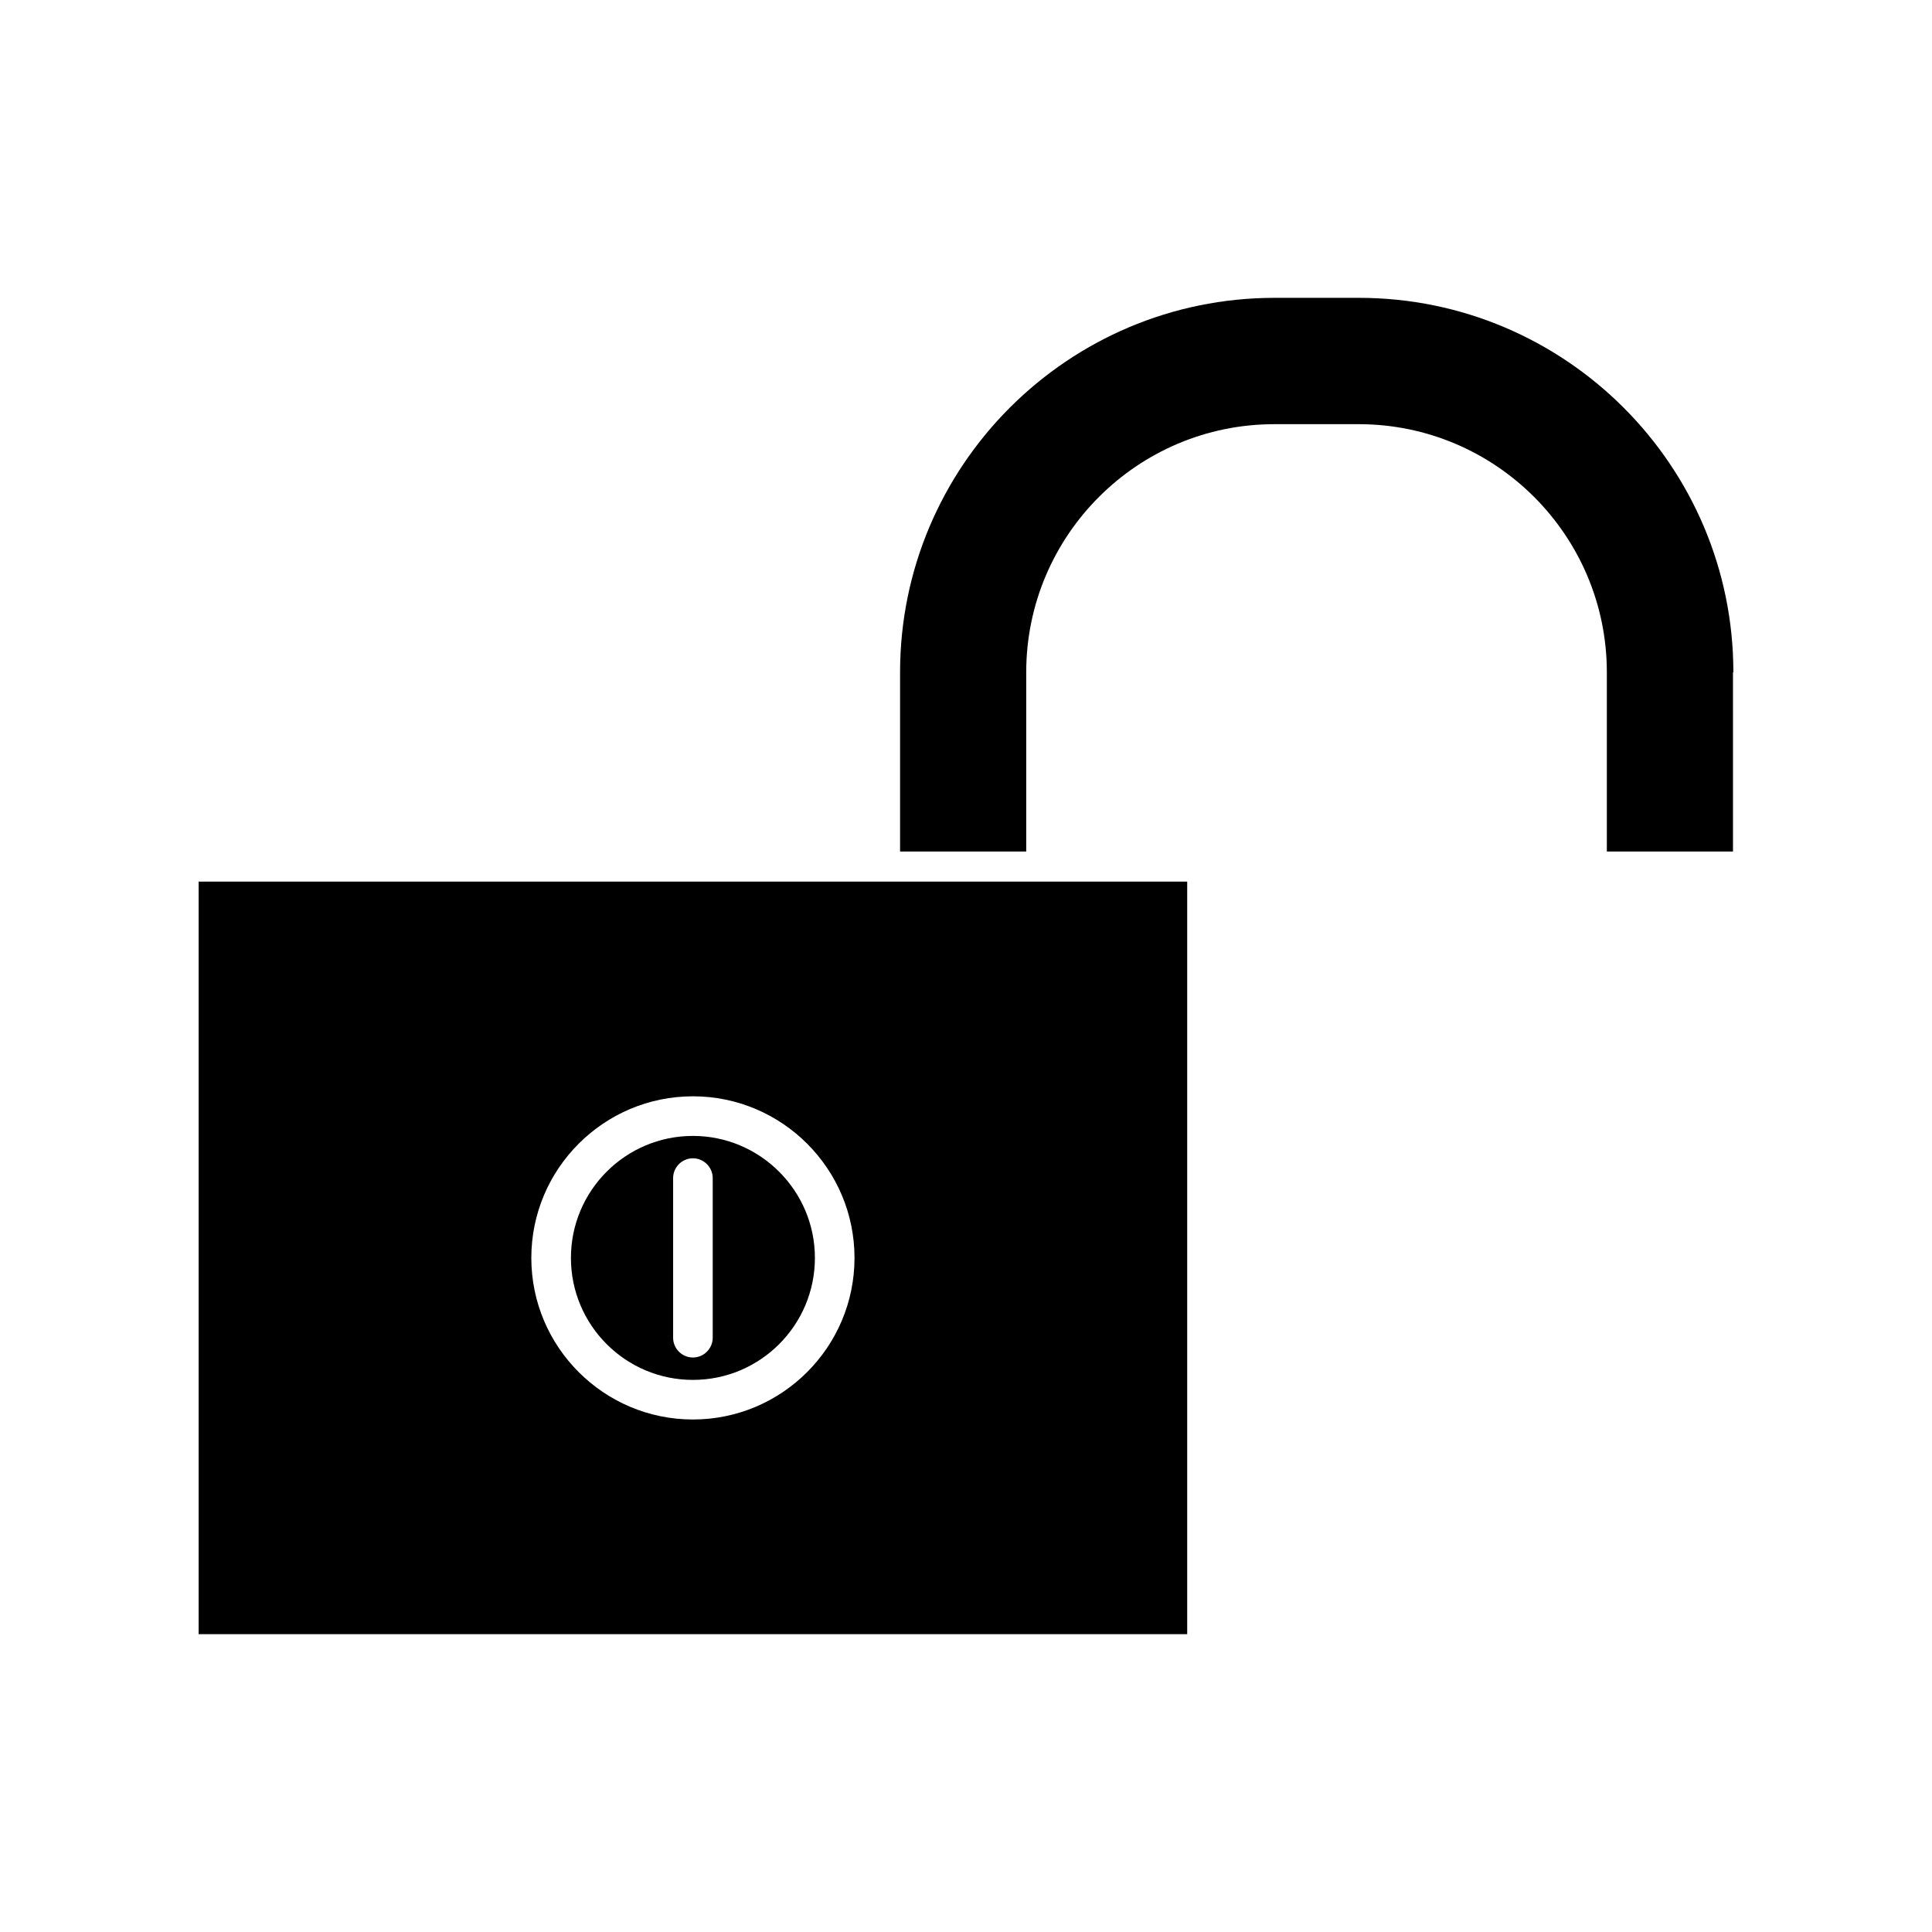
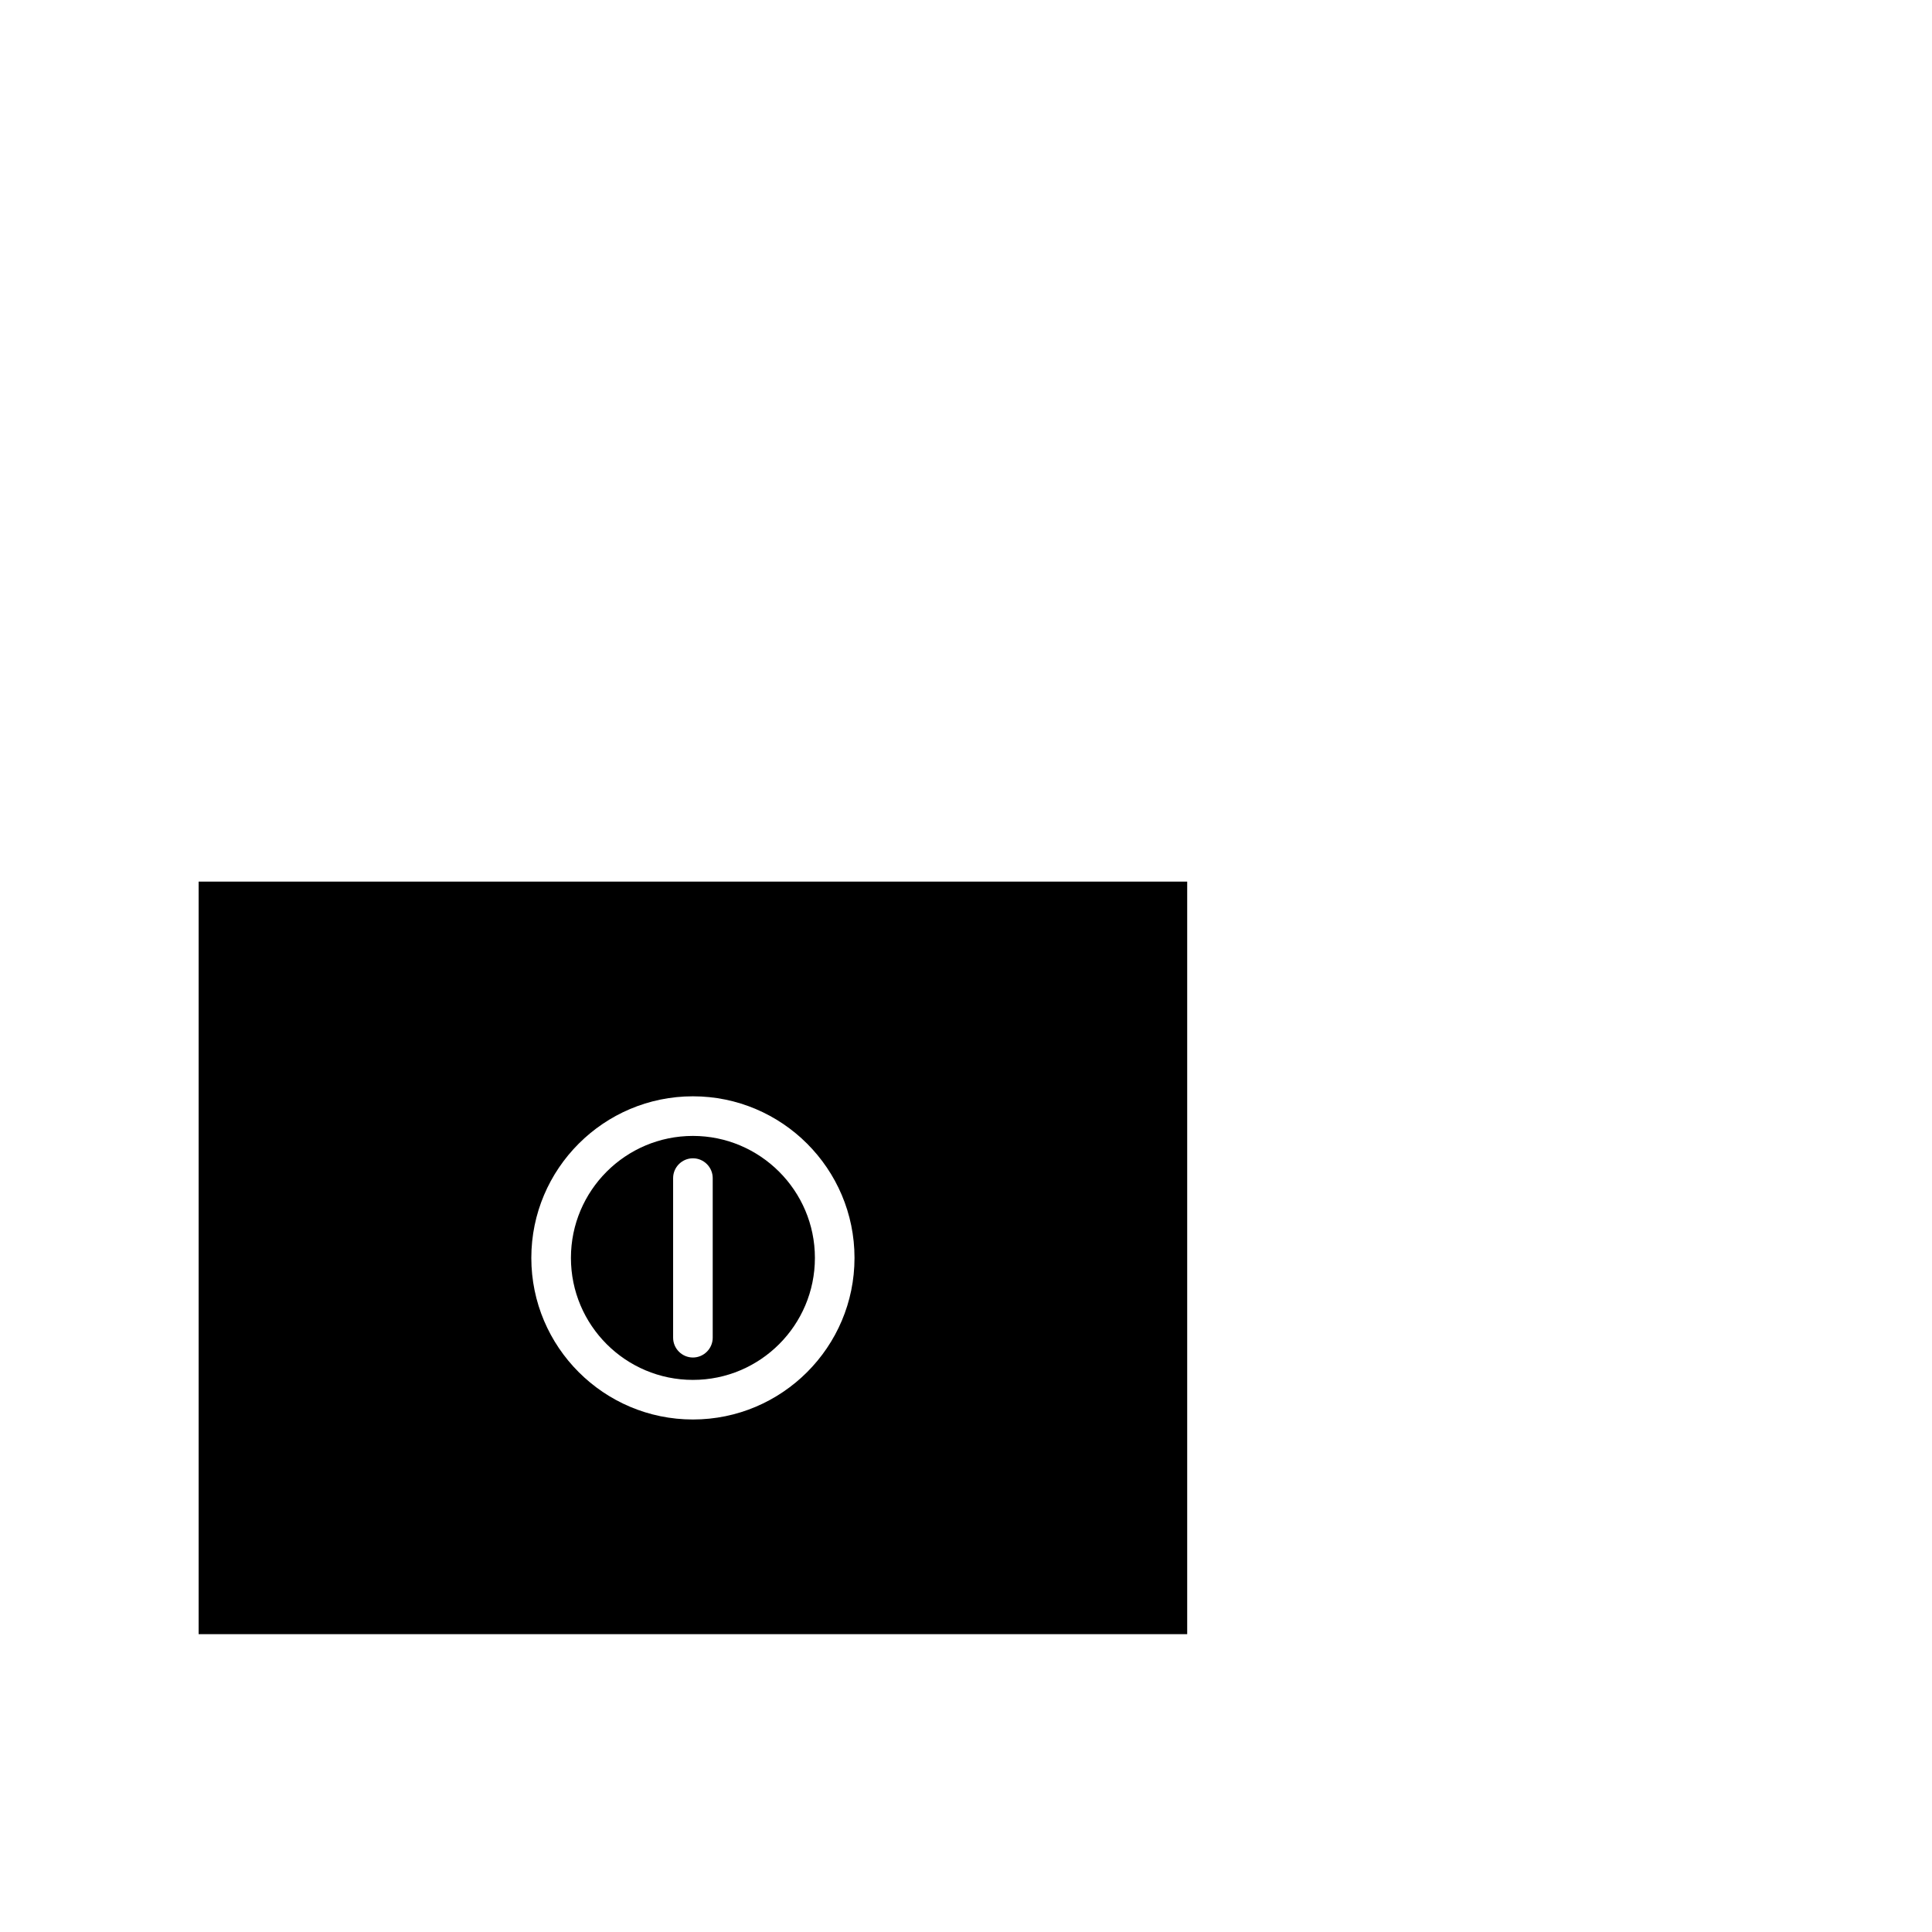
<svg xmlns="http://www.w3.org/2000/svg" fill="#000000" width="800px" height="800px" version="1.1" viewBox="144 144 512 512">
  <g>
-     <path d="m603.36 322.17c0-54.738-44.504-99.238-99.238-99.238h-22.355c-54.738 0-99.238 44.504-99.238 99.238v47.496h33.43v-47.496c0-36.266 29.492-65.758 65.758-65.758h22.355c36.266 0 65.758 29.492 65.758 65.758v47.496h33.43l-0.004-47.496z" />
    <path d="m327.63 445.03c-17.844 0-32.328 14.484-32.328 32.328s14.484 32.328 32.328 32.328 32.328-14.484 32.328-32.328-14.539-32.328-32.328-32.328zm5.246 53.477c0 2.887-2.363 5.246-5.246 5.246-2.887 0-5.246-2.363-5.246-5.246v-42.301c0-2.887 2.363-5.246 5.246-5.246 2.887 0 5.246 2.363 5.246 5.246z" />
    <path d="m458.62 377.64h-261.98v199.43h261.98zm-130.99 142.54c-23.617 0-42.824-19.207-42.824-42.824 0-23.617 19.207-42.824 42.824-42.824 23.617 0 42.824 19.207 42.824 42.824 0 23.613-19.207 42.824-42.824 42.824z" />
  </g>
</svg>